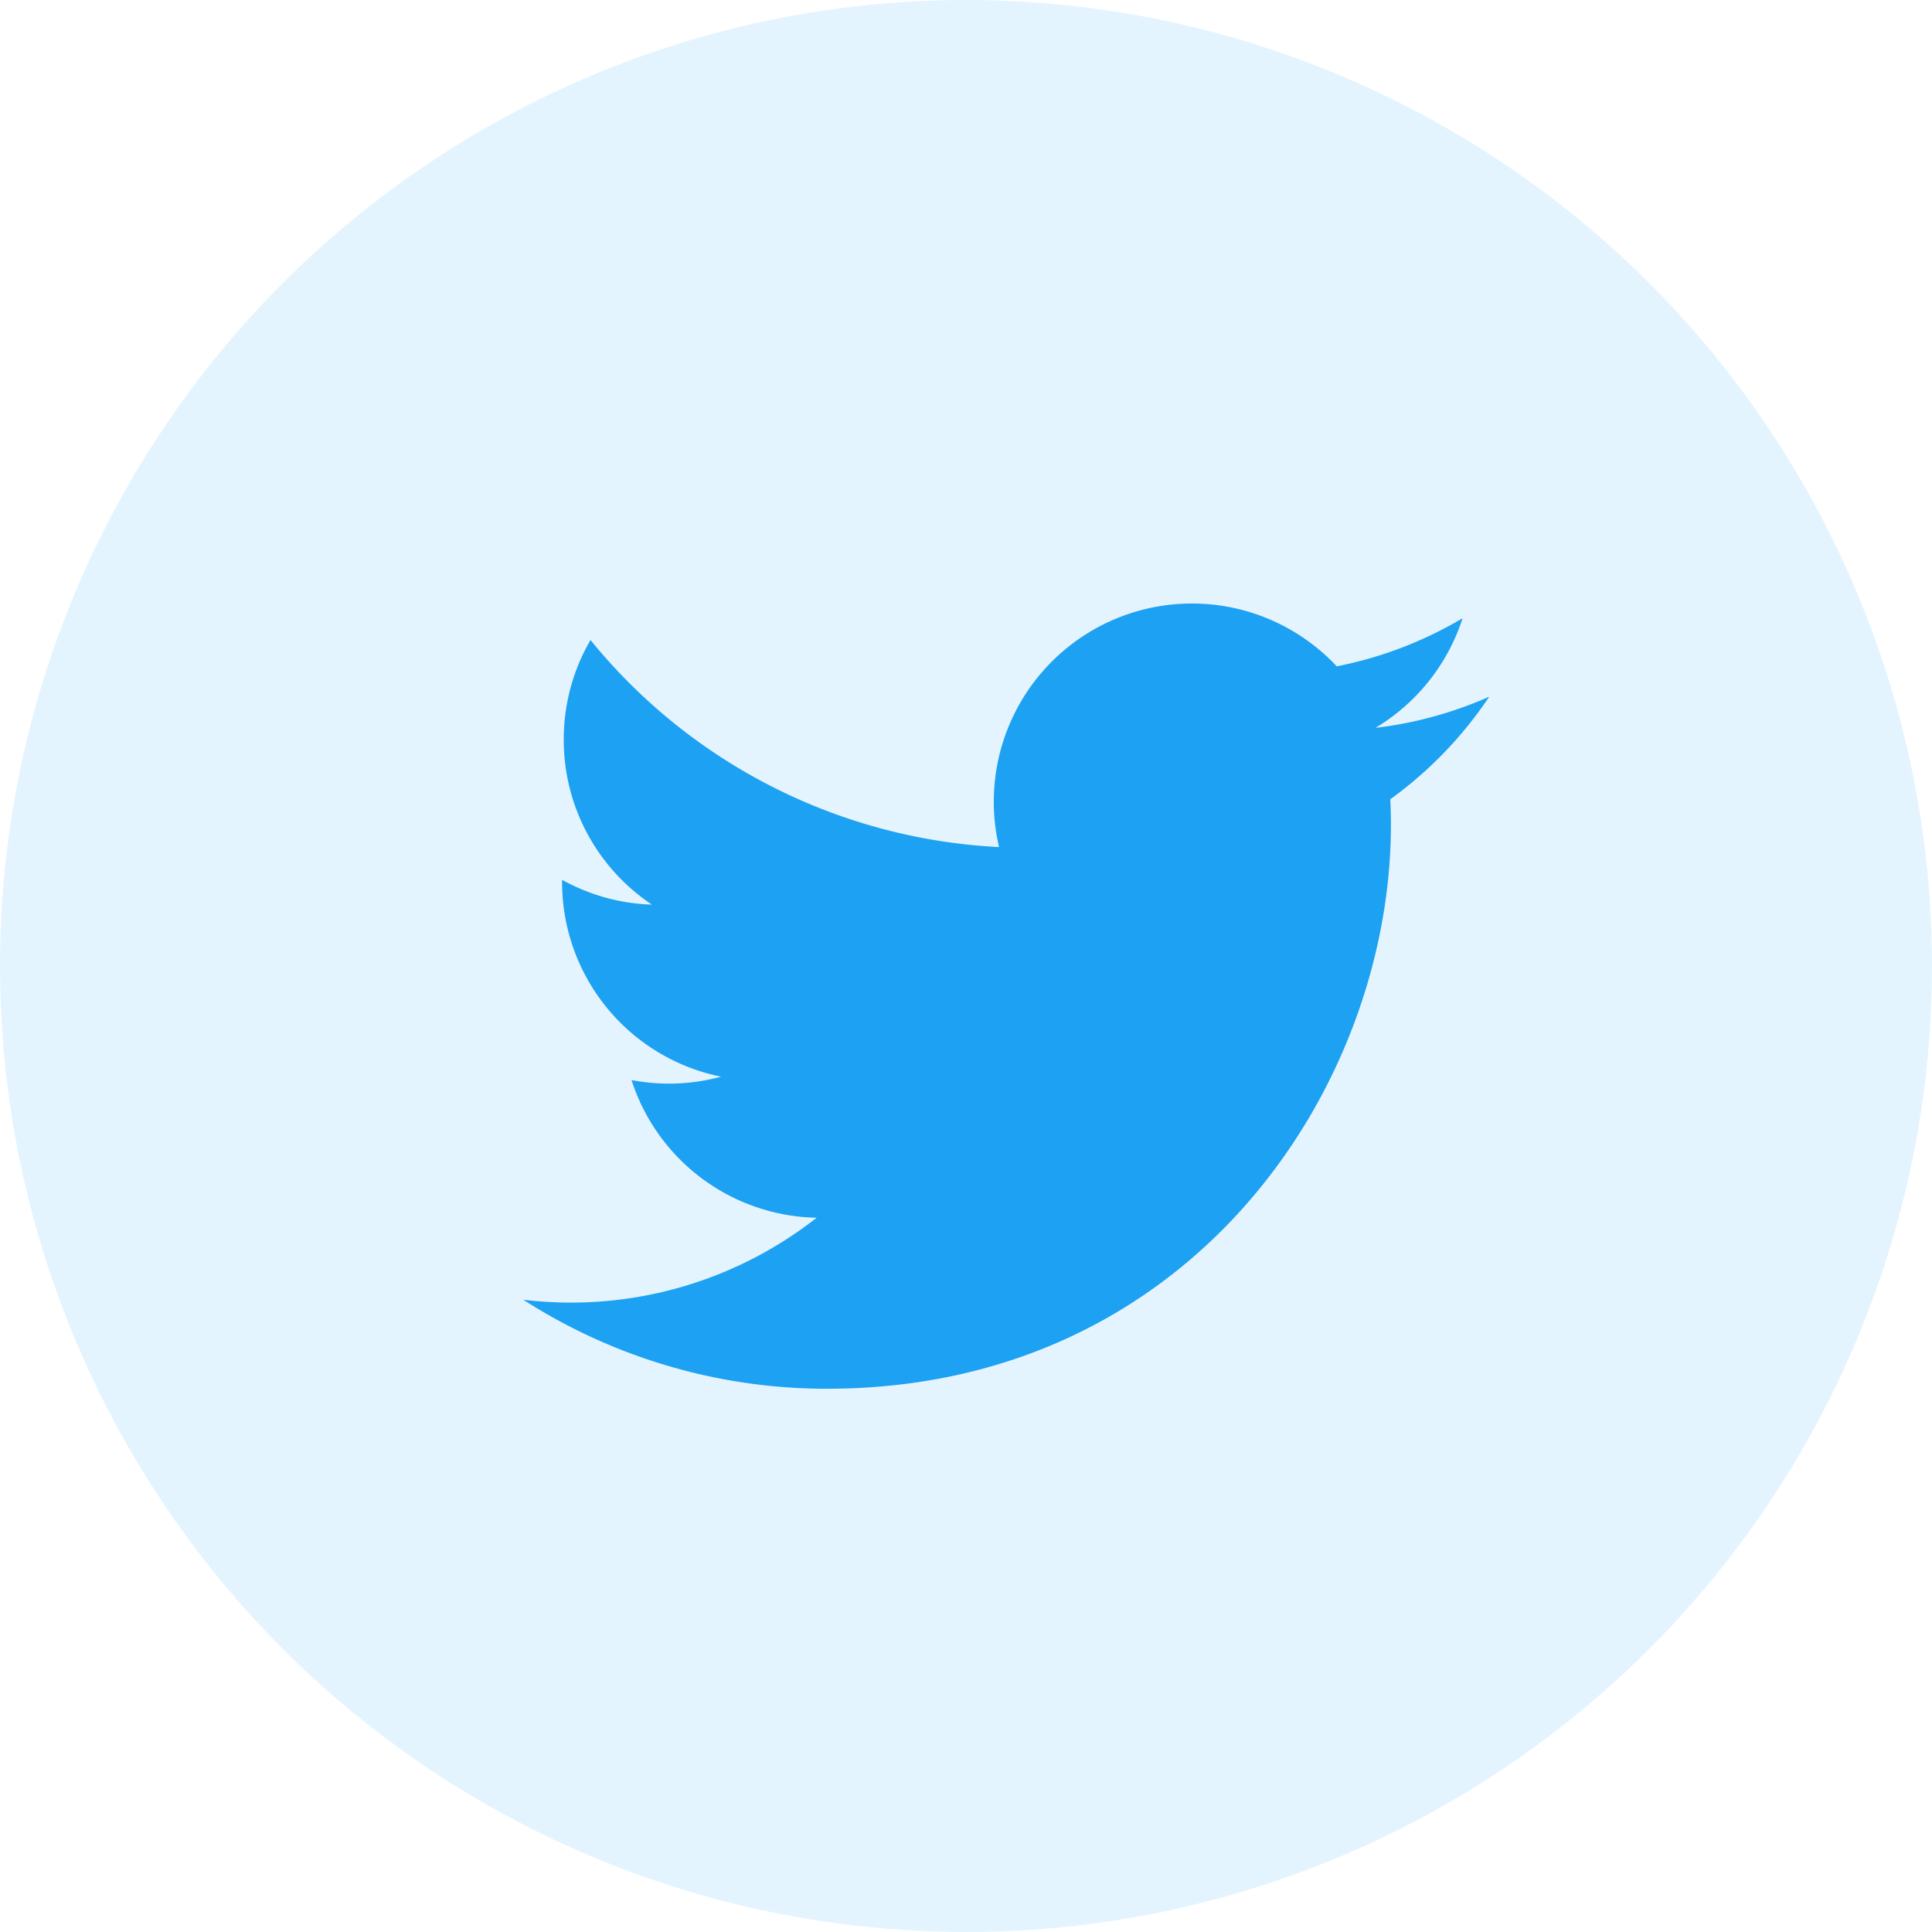
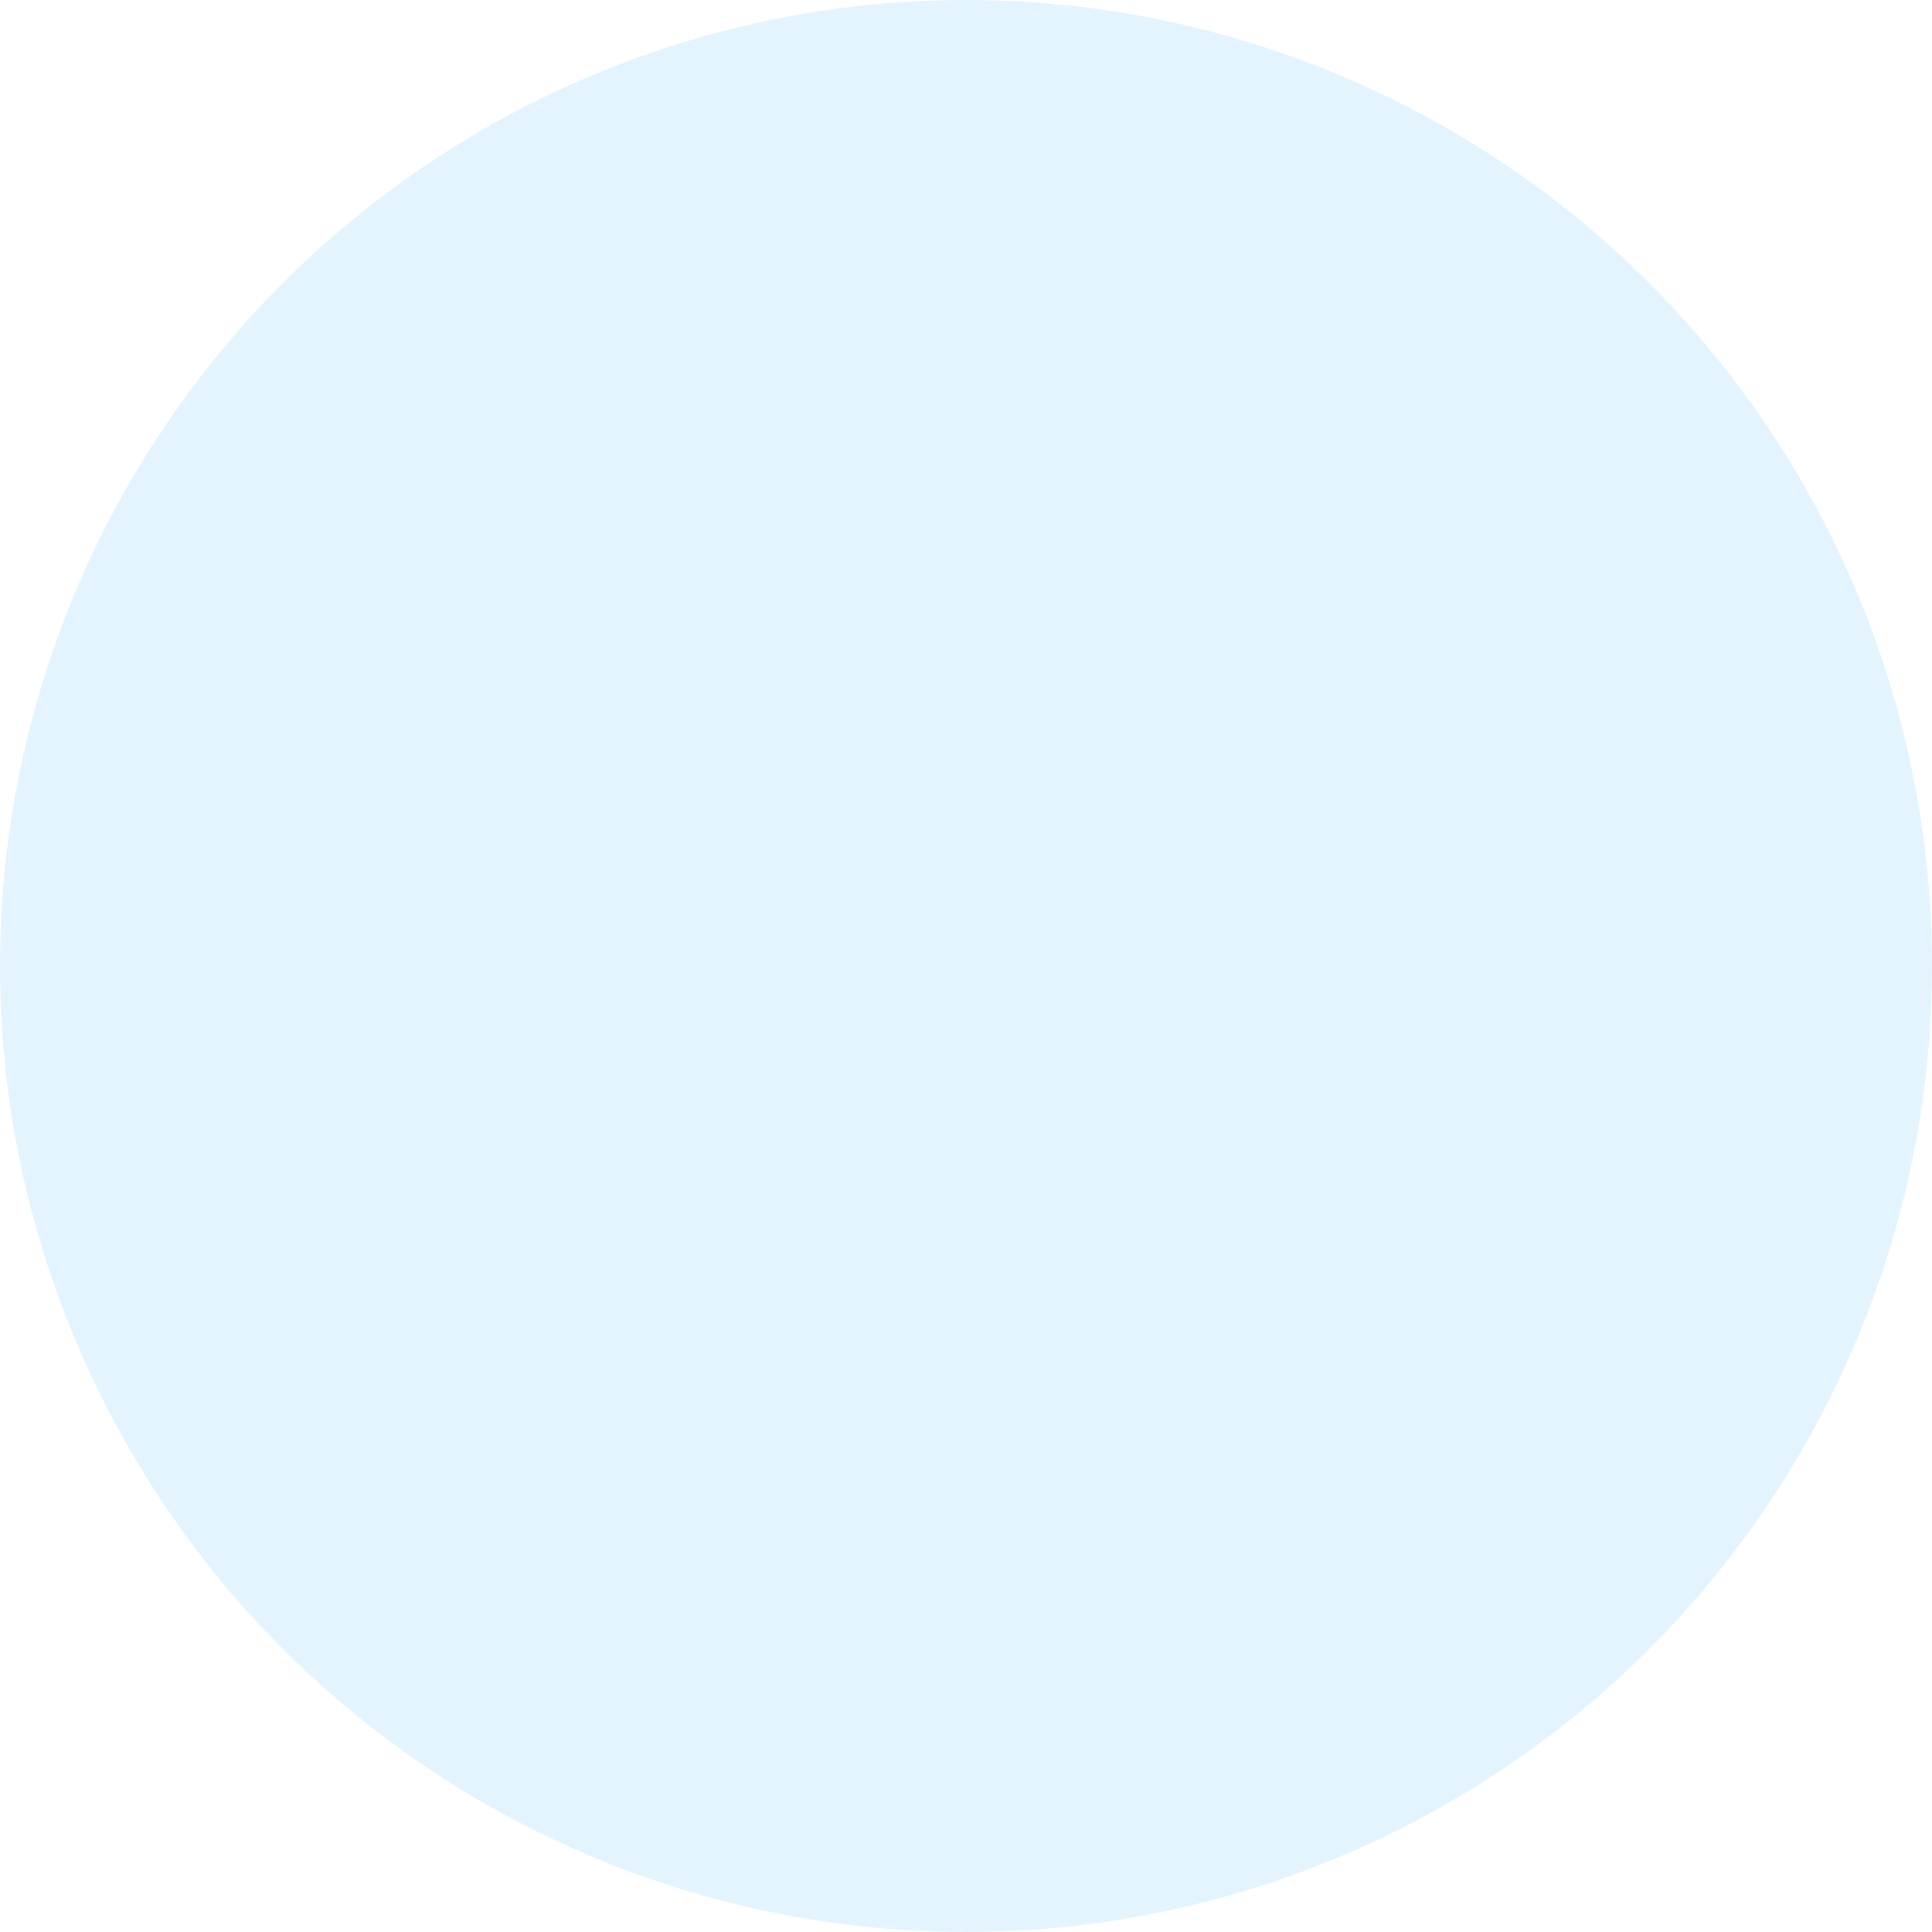
<svg xmlns="http://www.w3.org/2000/svg" width="48" height="48" fill="none" viewBox="0 0 48 48">
  <circle cx="24" cy="24" r="24" fill="#1DA1F2" fill-opacity=".12" />
-   <path fill="#1DA1F2" fill-rule="evenodd" d="M37 17.309a9.83 9.83 0 01-2.828.775 4.936 4.936 0 002.165-2.724 9.862 9.862 0 01-3.126 1.195 4.924 4.924 0 00-8.39 4.49 13.976 13.976 0 01-10.15-5.144 4.898 4.898 0 00-.665 2.476c0 1.707.867 3.215 2.19 4.098a4.908 4.908 0 01-2.231-.616v.061a4.93 4.93 0 003.95 4.83 4.949 4.949 0 01-2.225.084 4.93 4.93 0 004.6 3.42A9.881 9.881 0 0113 32.291a13.938 13.938 0 007.547 2.212c9.057 0 14.01-7.502 14.01-14.008 0-.214-.005-.427-.015-.637A10.03 10.03 0 0037 17.309z" clip-rule="evenodd" />
</svg>